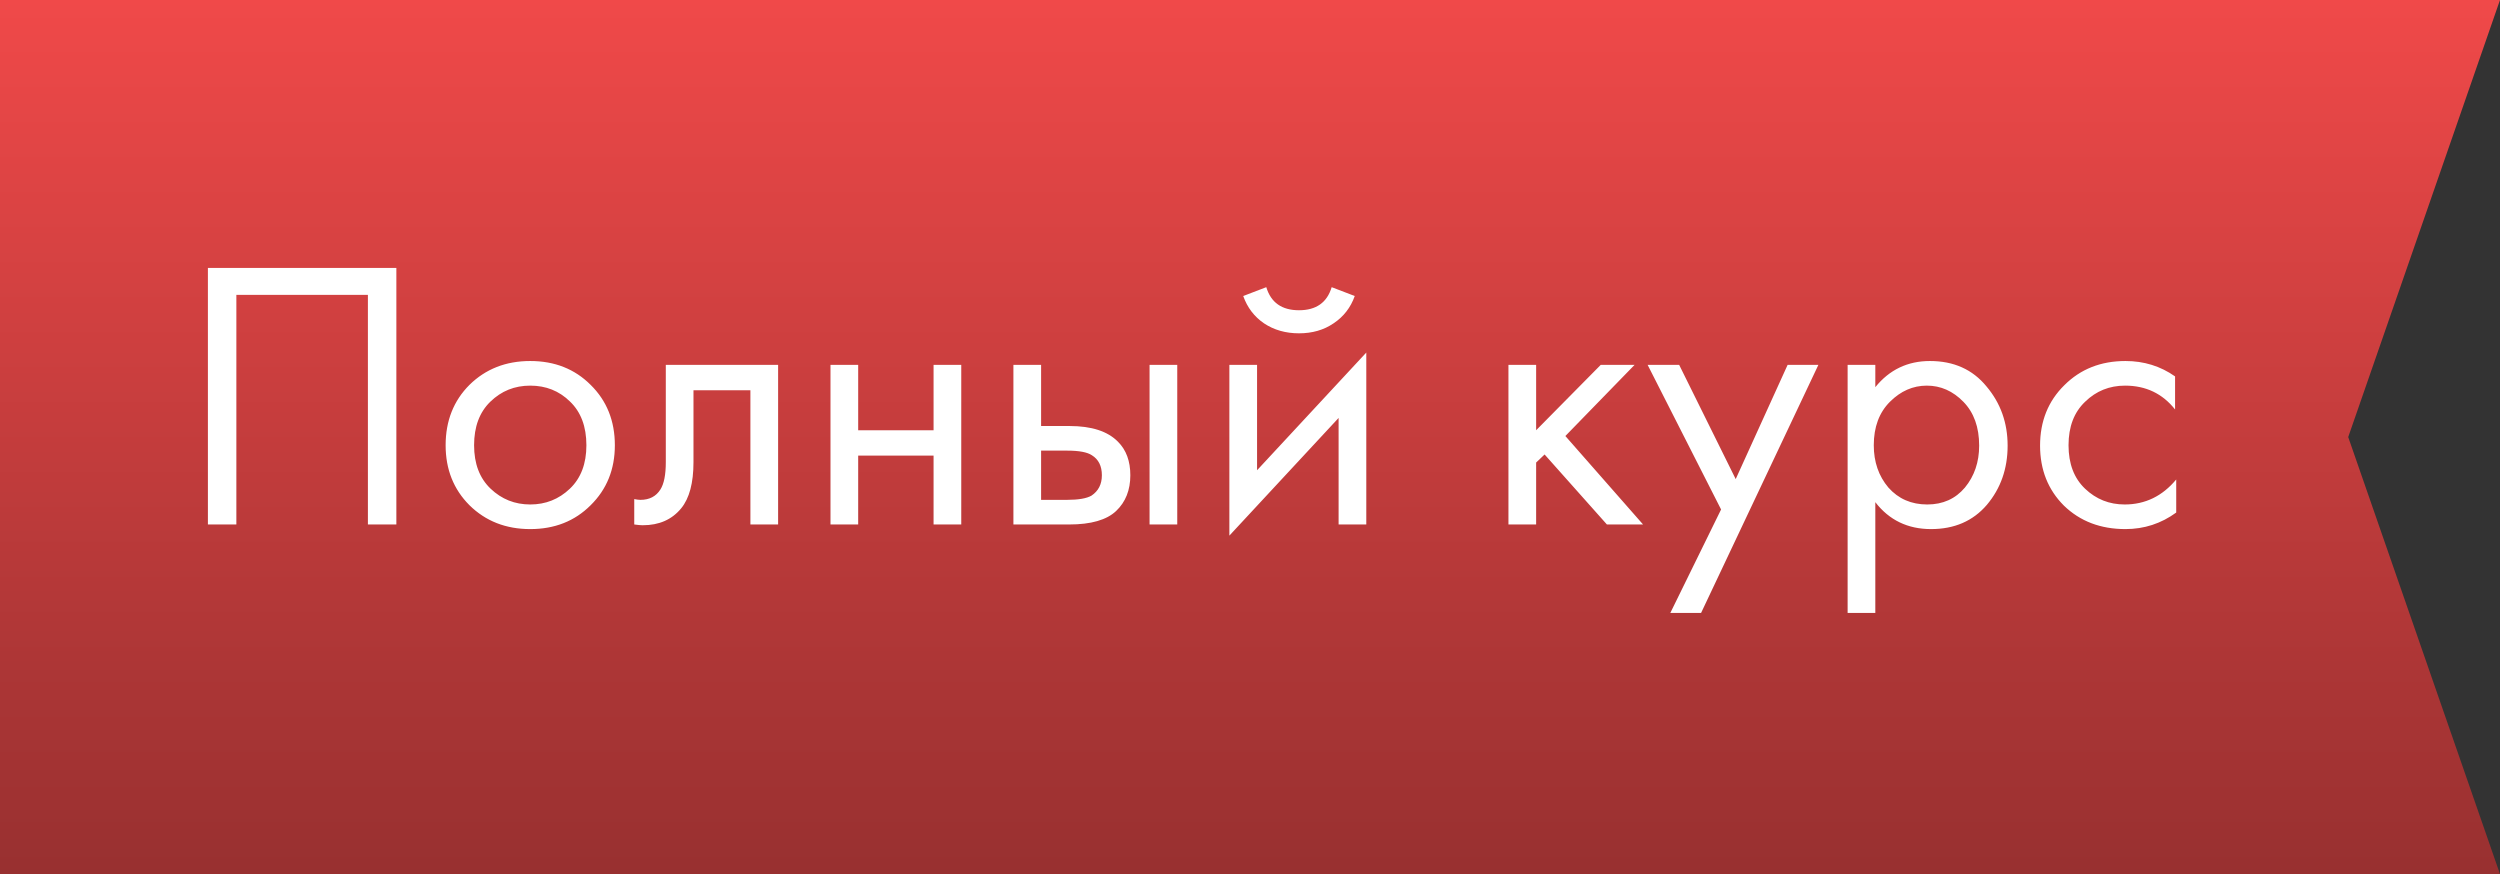
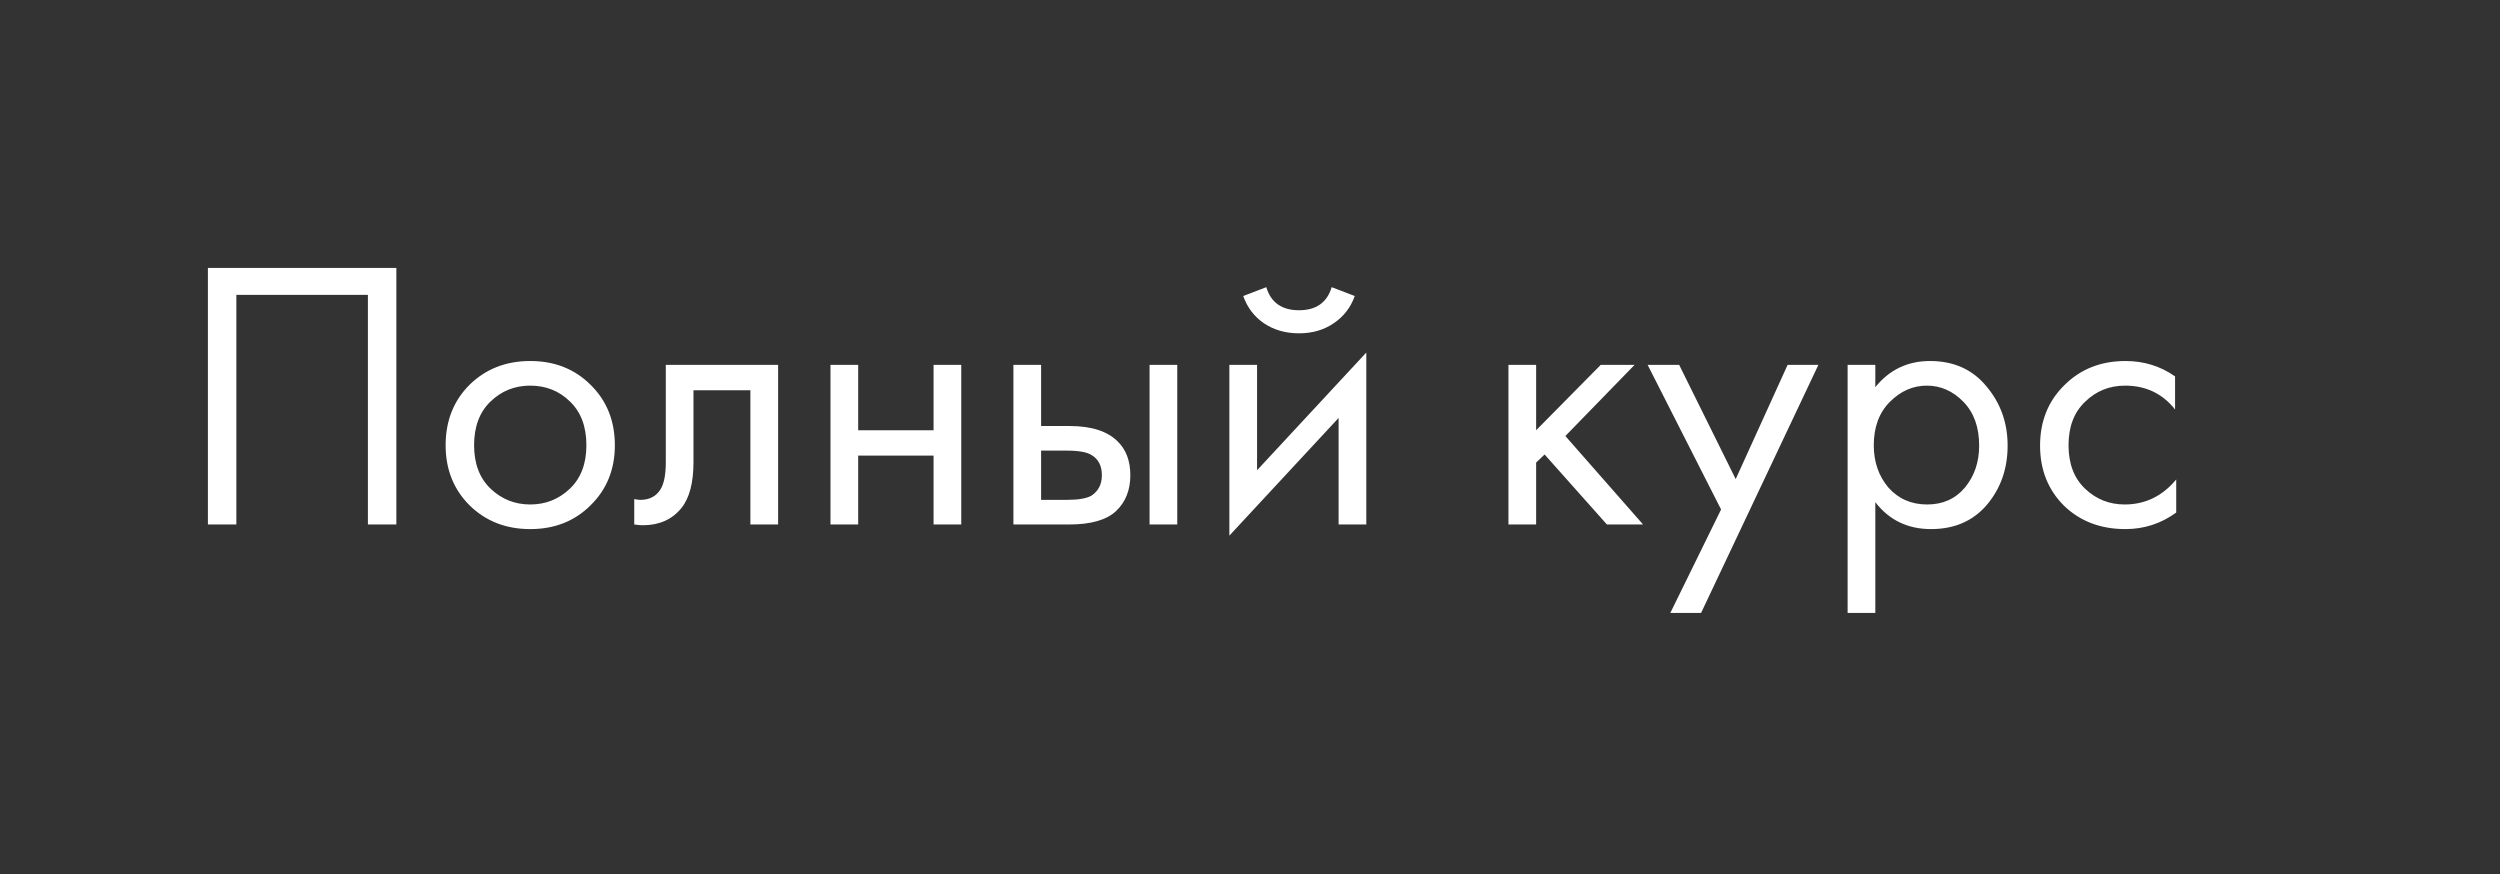
<svg xmlns="http://www.w3.org/2000/svg" width="143" height="50" viewBox="0 0 143 50" fill="none">
  <rect x="0" y="0" width="143" height="50" fill="#333333" stroke="none" />
-   <path d="M143 0H0V50H143L134.318 25L143 0Z" fill="url(#paint0_linear)" />
  <path d="M11.892 15.326H22.672V30H21.044V16.866H13.52V30H11.892V15.326ZM33.784 28.9C32.875 29.809 31.724 30.264 30.33 30.264C28.937 30.264 27.778 29.809 26.854 28.9C25.945 27.991 25.49 26.847 25.49 25.468C25.49 24.075 25.945 22.923 26.854 22.014C27.778 21.105 28.937 20.65 30.33 20.65C31.724 20.65 32.875 21.105 33.784 22.014C34.708 22.923 35.17 24.075 35.17 25.468C35.17 26.847 34.708 27.991 33.784 28.9ZM32.596 22.96C31.98 22.359 31.225 22.058 30.33 22.058C29.436 22.058 28.673 22.366 28.042 22.982C27.426 23.583 27.118 24.412 27.118 25.468C27.118 26.524 27.434 27.353 28.064 27.954C28.695 28.555 29.45 28.856 30.33 28.856C31.21 28.856 31.966 28.555 32.596 27.954C33.227 27.353 33.542 26.524 33.542 25.468C33.542 24.397 33.227 23.561 32.596 22.96ZM44.508 20.87V30H42.923V22.322H39.667V26.436C39.667 27.624 39.433 28.504 38.964 29.076C38.435 29.721 37.702 30.044 36.764 30.044C36.646 30.044 36.485 30.029 36.279 30V28.548C36.426 28.577 36.544 28.592 36.632 28.592C37.145 28.592 37.526 28.394 37.776 27.998C37.981 27.675 38.084 27.155 38.084 26.436V20.87H44.508ZM47.504 30V20.87H49.088V24.61H53.4V20.87H54.984V30H53.4V26.062H49.088V30H47.504ZM57.967 30V20.87H59.551V24.368H61.179C62.44 24.368 63.364 24.669 63.951 25.27C64.42 25.739 64.655 26.377 64.655 27.184C64.655 28.035 64.383 28.717 63.841 29.23C63.298 29.743 62.403 30 61.157 30H57.967ZM59.551 28.592H61.025C61.685 28.592 62.154 28.511 62.433 28.35C62.829 28.086 63.027 27.697 63.027 27.184C63.027 26.656 62.836 26.275 62.455 26.04C62.191 25.864 61.721 25.776 61.047 25.776H59.551V28.592ZM65.755 30V20.87H67.339V30H65.755ZM70.32 20.87H71.904V26.898L78.152 20.166V30H76.568V23.906L70.32 30.638V20.87ZM71.112 16.932L72.432 16.426C72.696 17.306 73.32 17.746 74.302 17.746C75.285 17.746 75.908 17.306 76.172 16.426L77.492 16.932C77.258 17.592 76.854 18.113 76.282 18.494C75.725 18.875 75.065 19.066 74.302 19.066C73.54 19.066 72.872 18.875 72.3 18.494C71.743 18.113 71.347 17.592 71.112 16.932ZM86.283 20.87H87.867V24.61L91.563 20.87H93.499L89.539 24.94L93.983 30H91.915L88.351 25.996L87.867 26.458V30H86.283V20.87ZM95.542 35.06L98.446 29.142L94.244 20.87H96.048L99.282 27.404L102.252 20.87H104.012L97.302 35.06H95.542ZM107.268 28.724V35.06H105.684V20.87H107.268V22.146C108.074 21.149 109.116 20.65 110.392 20.65C111.756 20.65 112.834 21.134 113.626 22.102C114.432 23.055 114.836 24.185 114.836 25.49C114.836 26.81 114.44 27.939 113.648 28.878C112.856 29.802 111.792 30.264 110.458 30.264C109.123 30.264 108.06 29.751 107.268 28.724ZM110.238 28.856C111.132 28.856 111.851 28.533 112.394 27.888C112.936 27.228 113.208 26.429 113.208 25.49C113.208 24.434 112.907 23.598 112.306 22.982C111.704 22.366 111.008 22.058 110.216 22.058C109.424 22.058 108.72 22.366 108.104 22.982C107.488 23.598 107.18 24.427 107.18 25.468C107.18 26.421 107.458 27.228 108.016 27.888C108.588 28.533 109.328 28.856 110.238 28.856ZM124.414 21.53V23.422C123.695 22.513 122.742 22.058 121.554 22.058C120.659 22.058 119.896 22.366 119.266 22.982C118.635 23.583 118.32 24.412 118.32 25.468C118.32 26.524 118.635 27.353 119.266 27.954C119.896 28.555 120.652 28.856 121.532 28.856C122.705 28.856 123.688 28.379 124.48 27.426V29.318C123.614 29.949 122.646 30.264 121.576 30.264C120.153 30.264 118.98 29.817 118.056 28.922C117.146 28.013 116.692 26.869 116.692 25.49C116.692 24.097 117.154 22.945 118.078 22.036C119.002 21.112 120.168 20.65 121.576 20.65C122.632 20.65 123.578 20.943 124.414 21.53Z" fill="white" />
  <defs>
    <linearGradient id="paint0_linear" x1="71.5" y1="0" x2="71.5" y2="50" gradientUnits="userSpaceOnUse">
      <stop stop-color="#F04949" />
      <stop offset="1" stop-color="#983030" />
    </linearGradient>
  </defs>
</svg>